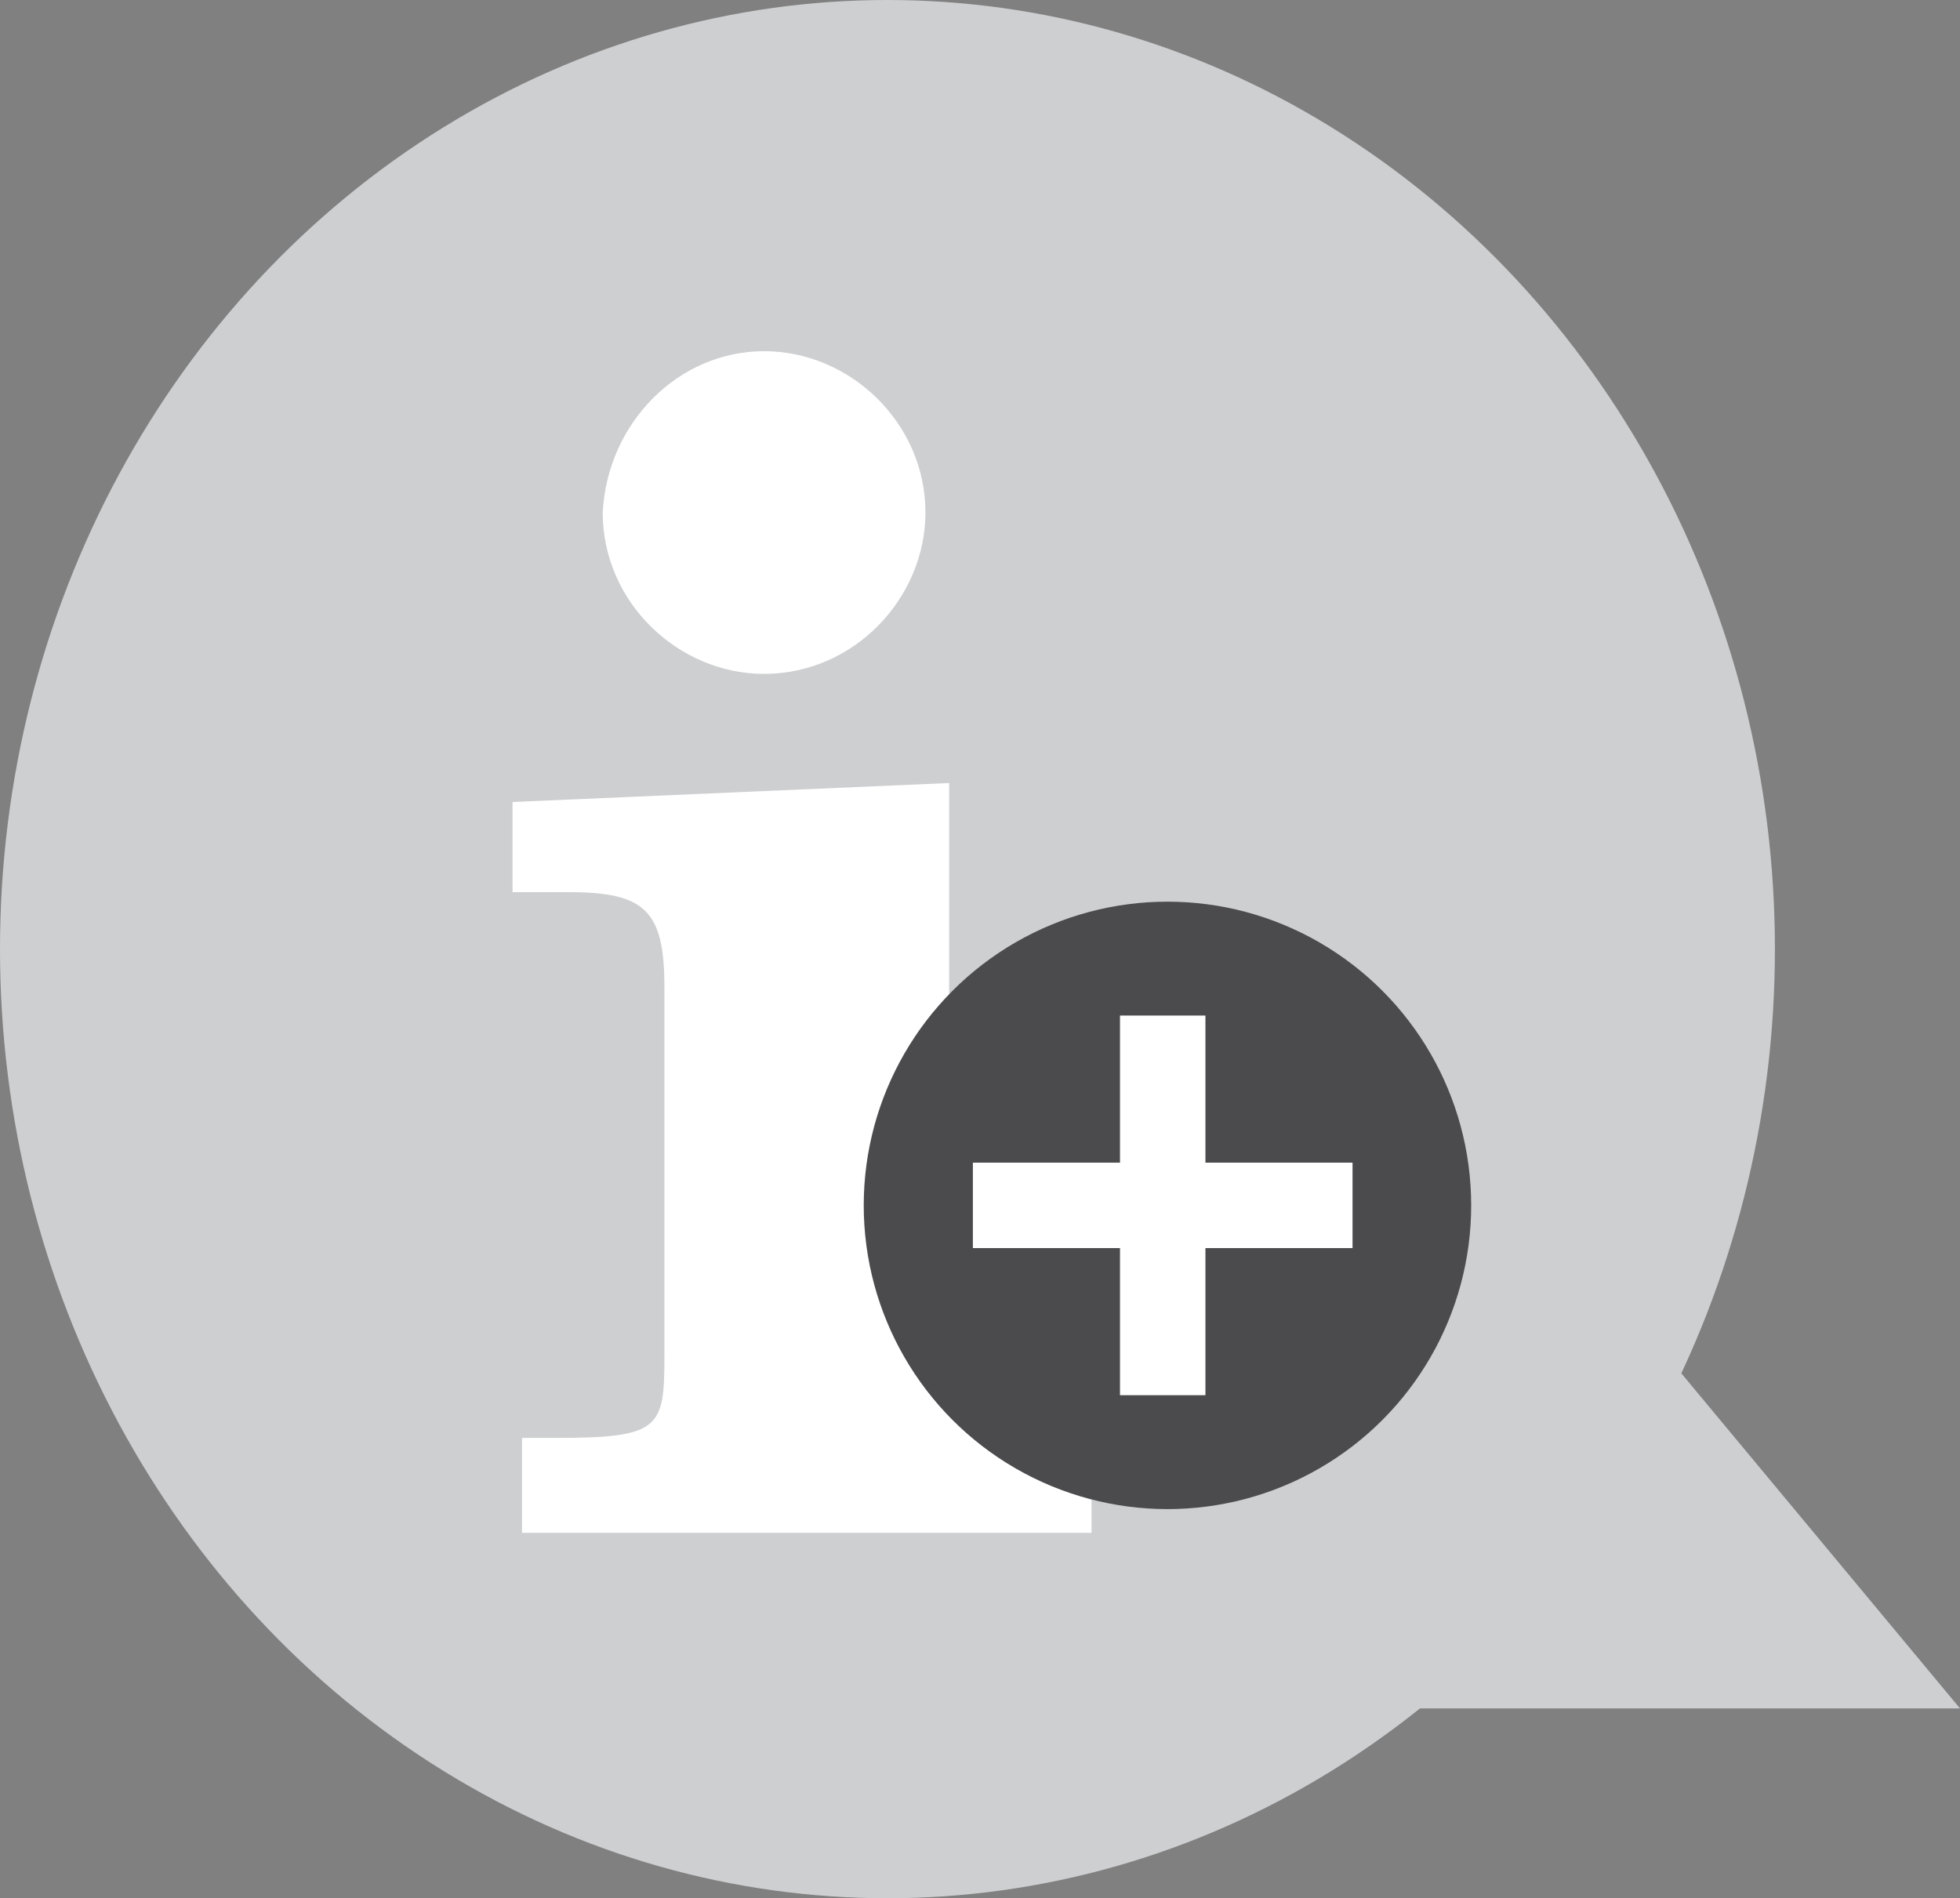
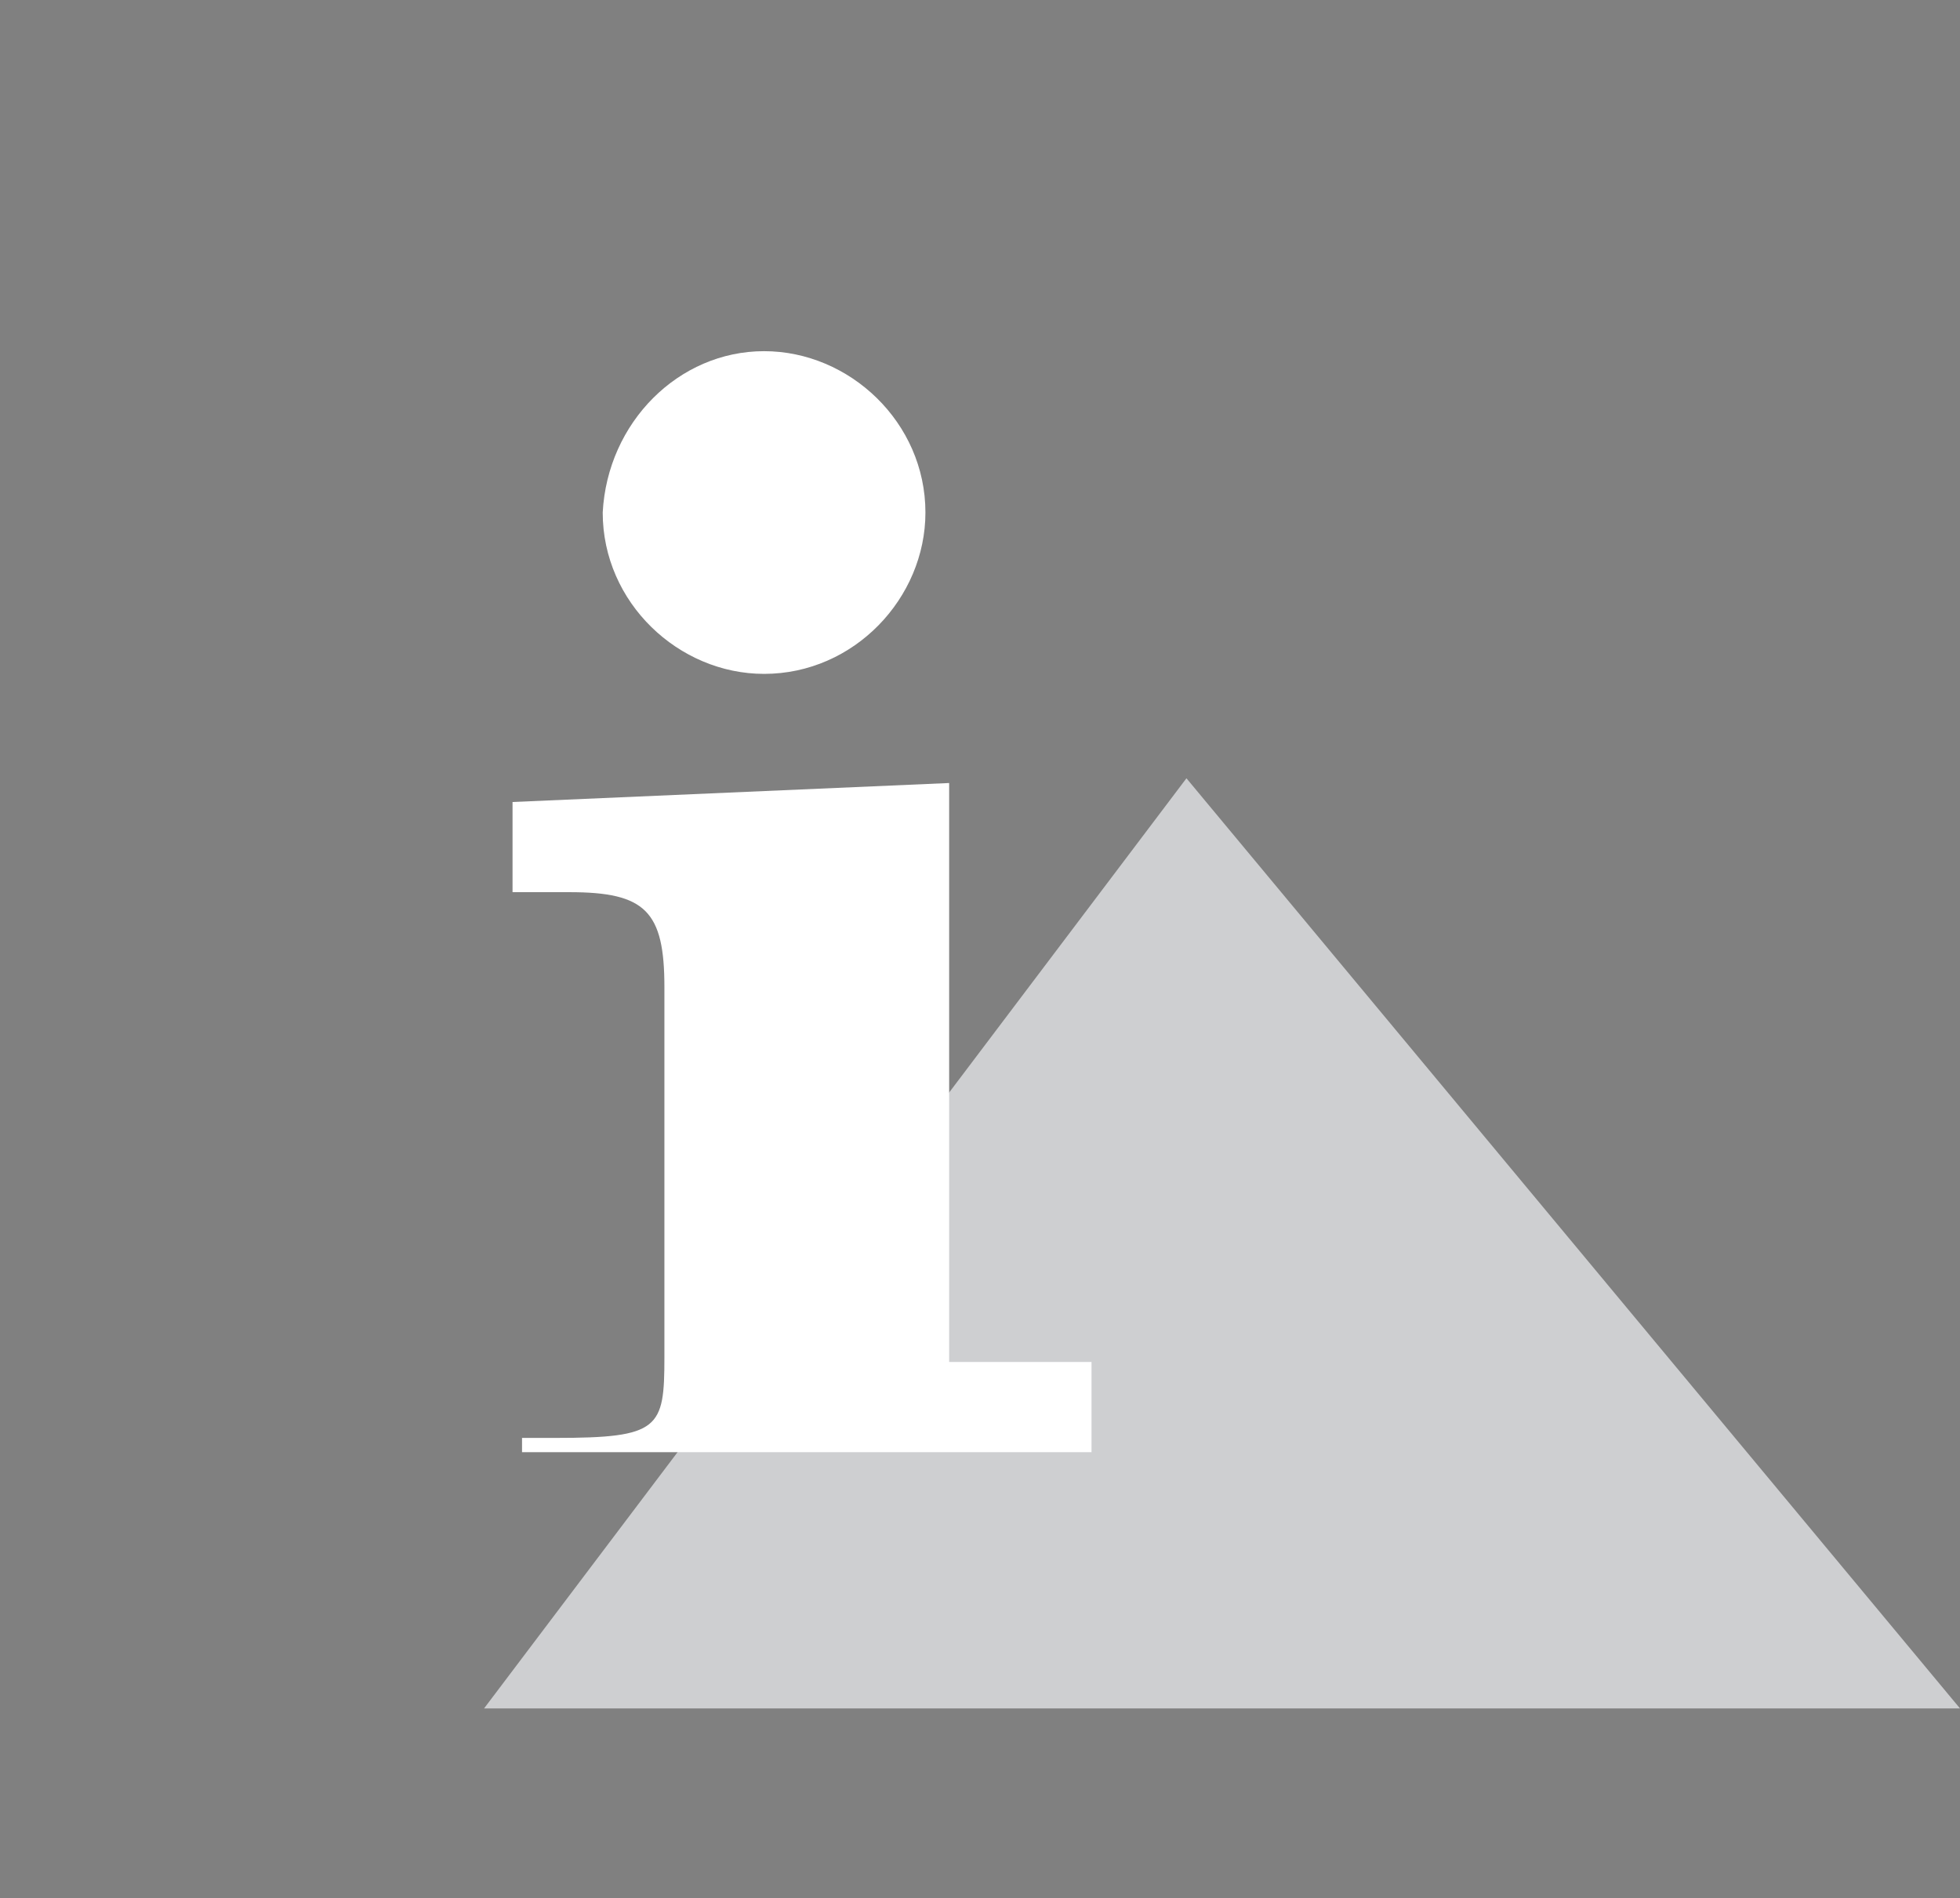
<svg xmlns="http://www.w3.org/2000/svg" version="1.1" id="Calque_1" x="0px" y="0px" viewBox="0 0 41.3 40" style="enable-background:new 0 0 41.3 40;" xml:space="preserve">
  <rect x="0" y="0" width="41.3" height="40" fill="#808080" stroke="none" />
  <style type="text/css">
	.st0{fill:#CECFD1;}
	.st1{fill:#FFFFFF;}
	.st2{fill:#4B4B4D;}
</style>
-   <ellipse class="st0" cx="18.7" cy="20" rx="18.7" ry="20" />
  <polyline class="st0" points="10.2,36 41.3,36 25,16.4 " />
-   <path class="st1" d="M11,30.3h0.7c2.2,0,2.3-0.2,2.3-1.7v-7.8c0-1.6-0.4-2-2-2h-1.2v-1.9l9.2-0.4v12.2c0,1.5,0.1,1.7,2.3,1.7H23v1.9  H11V30.3z M16.1,7.4c1.8,0,3.4,1.5,3.4,3.4c0,1.8-1.5,3.4-3.4,3.4c-1.8,0-3.4-1.5-3.4-3.4C12.8,8.9,14.3,7.4,16.1,7.4z" />
-   <circle class="st2" cx="24.6" cy="25.4" r="6.4" />
-   <path class="st1" d="M28.5,26.3h-3.1v3.1h-1.8v-3.1h-3.1v-1.8h3.1v-3.1h1.8v3.1h3.1V26.3z" />
+   <path class="st1" d="M11,30.3h0.7c2.2,0,2.3-0.2,2.3-1.7v-7.8c0-1.6-0.4-2-2-2h-1.2v-1.9l9.2-0.4v12.2H23v1.9  H11V30.3z M16.1,7.4c1.8,0,3.4,1.5,3.4,3.4c0,1.8-1.5,3.4-3.4,3.4c-1.8,0-3.4-1.5-3.4-3.4C12.8,8.9,14.3,7.4,16.1,7.4z" />
</svg>